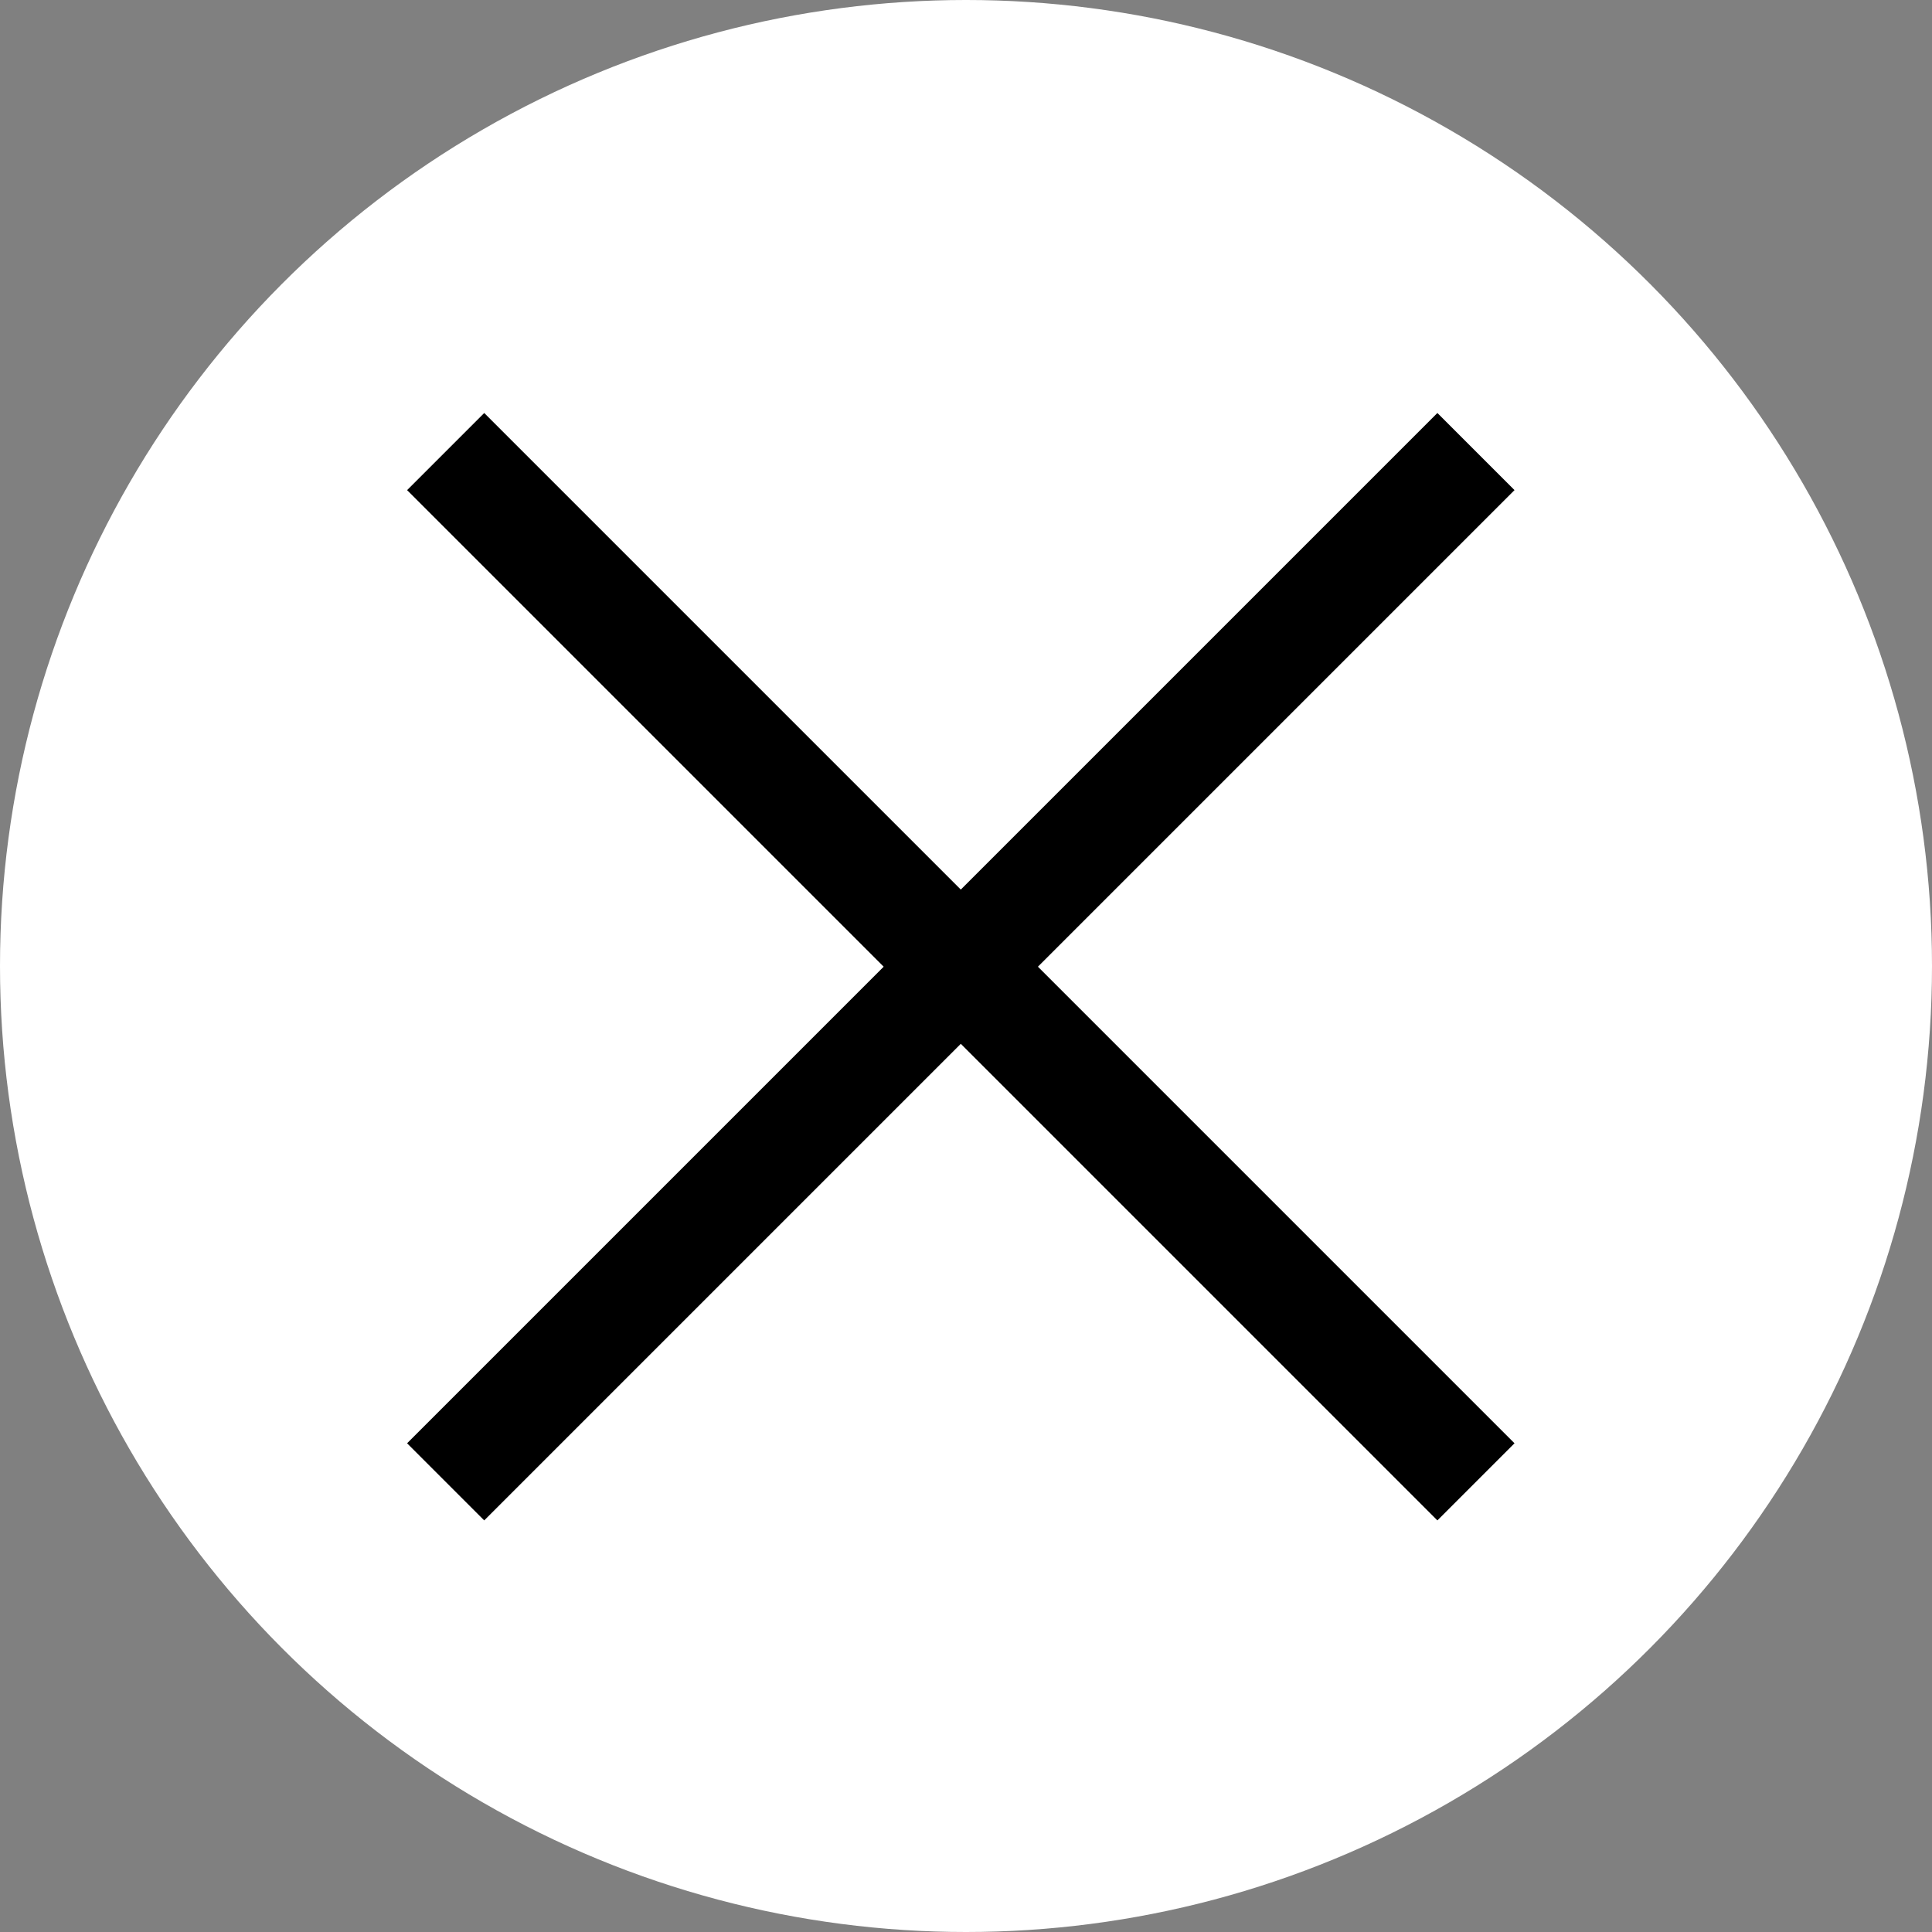
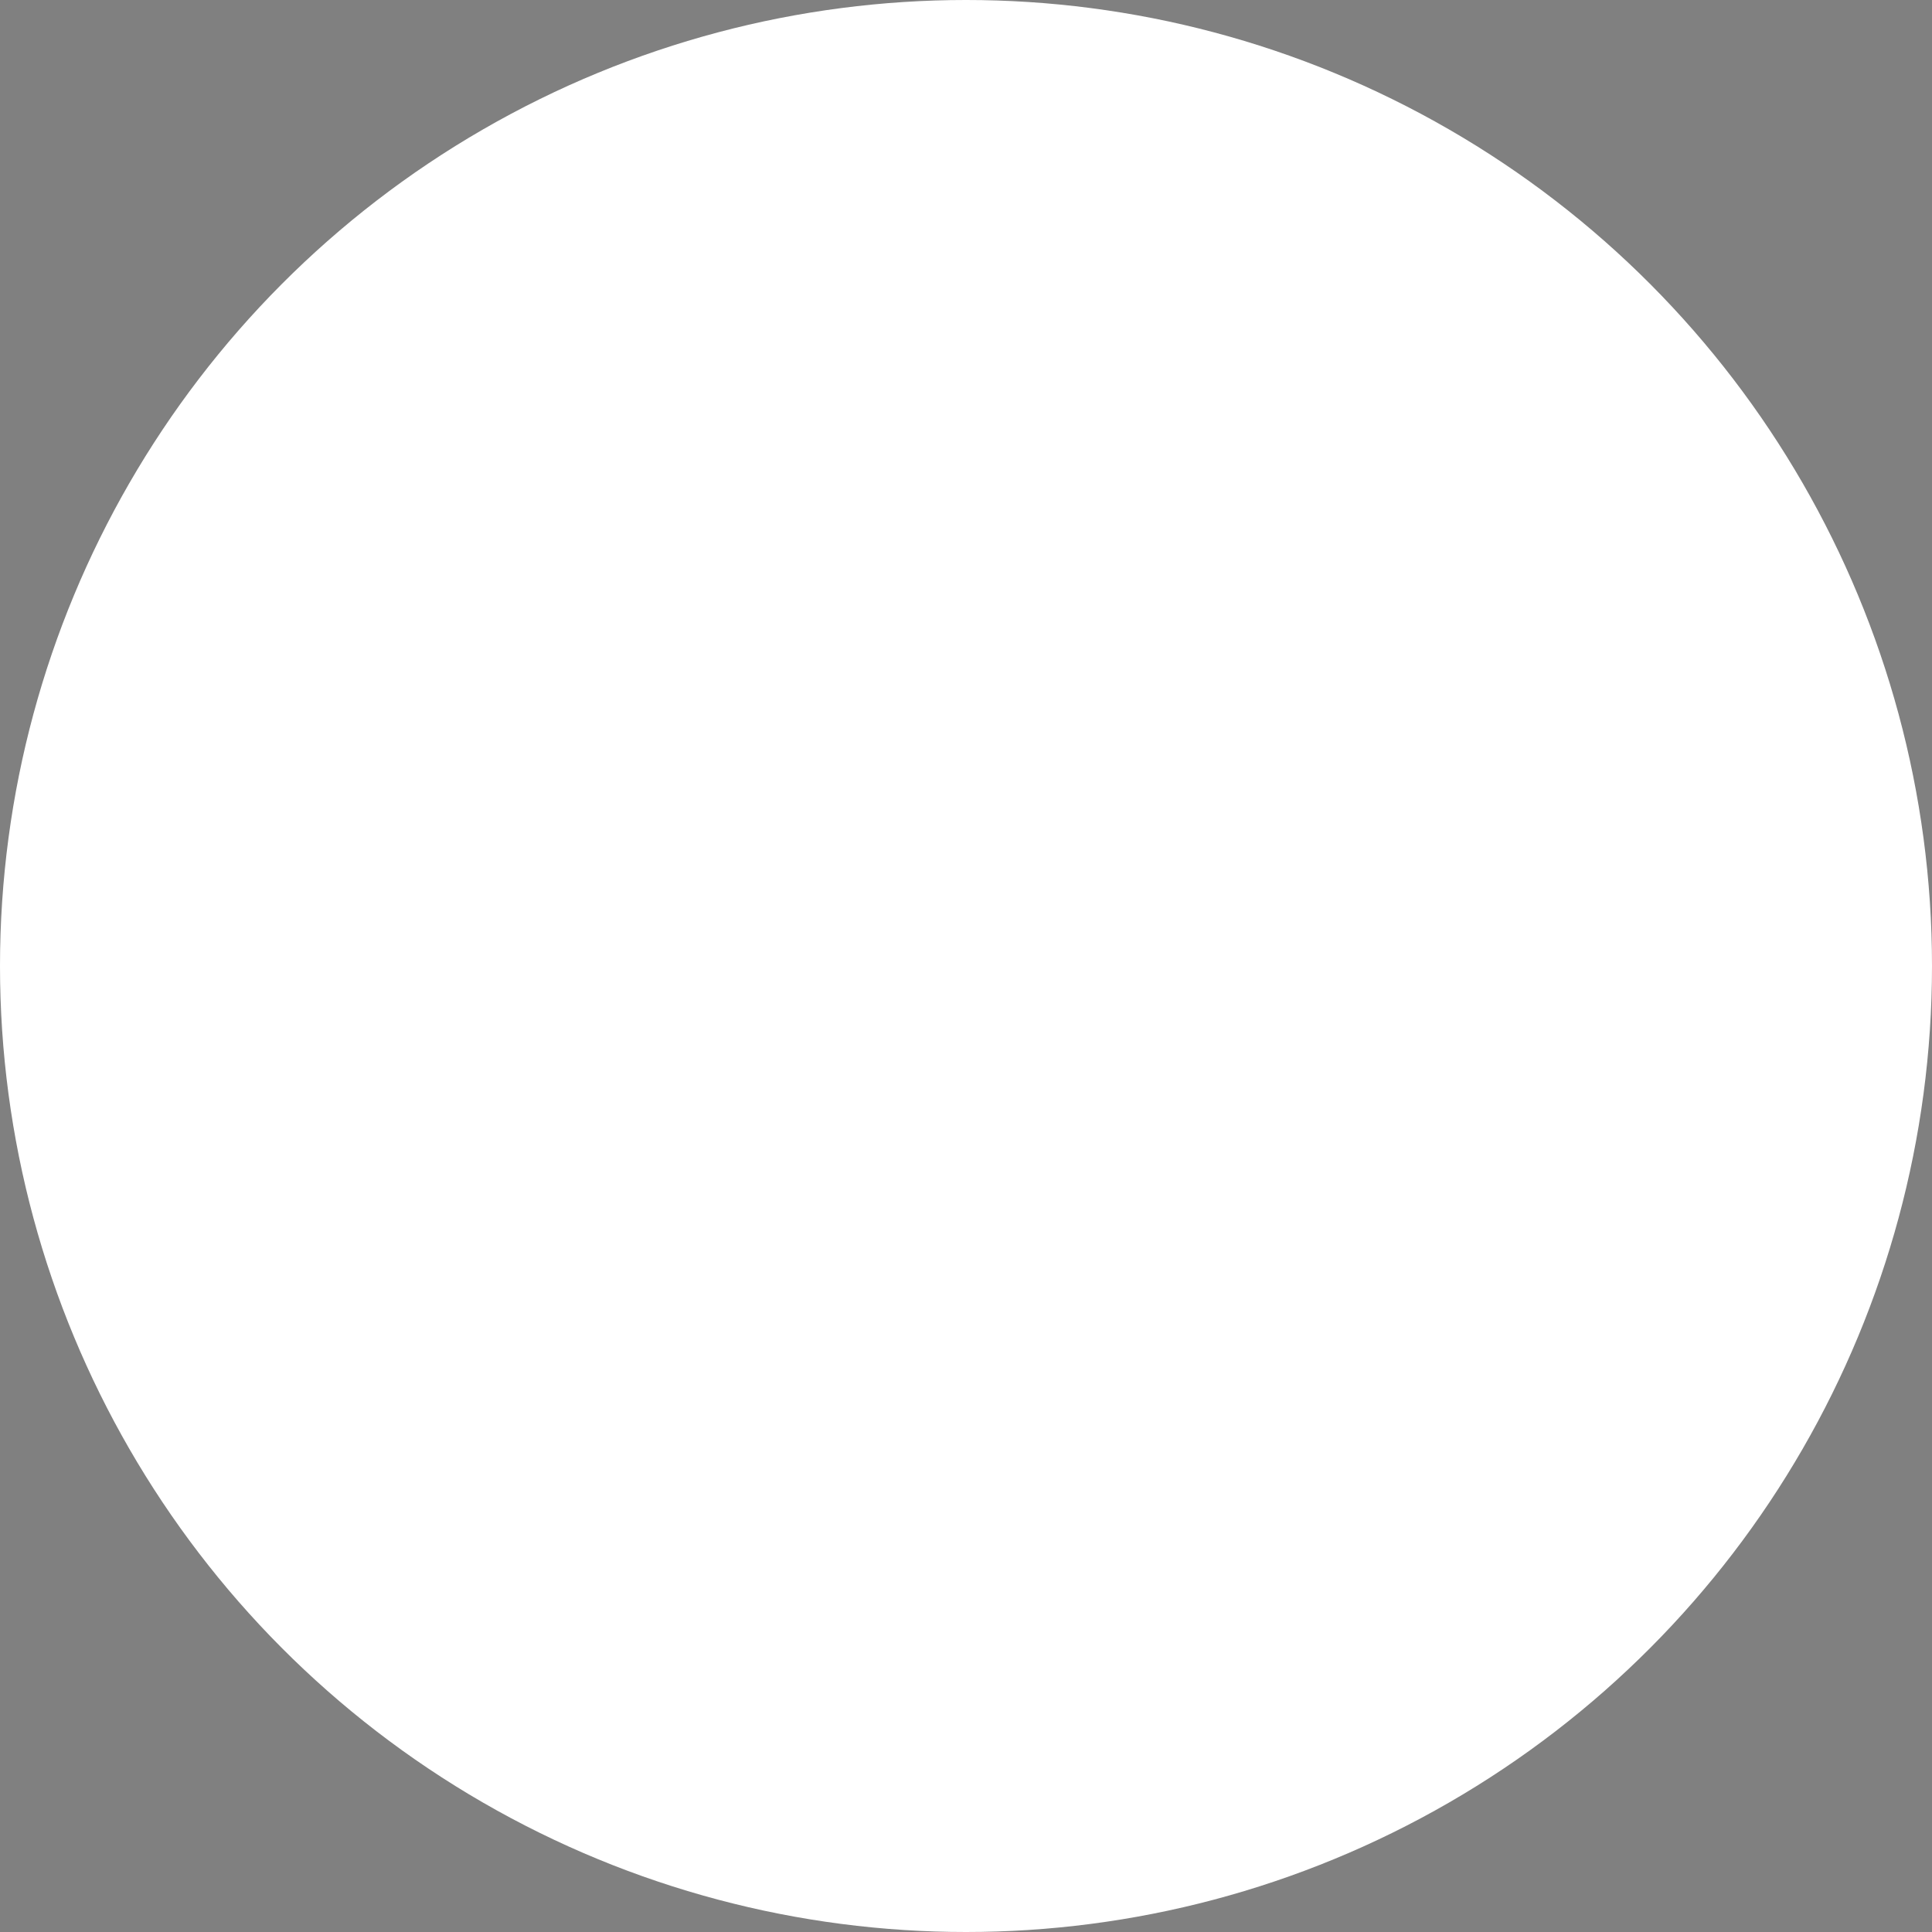
<svg xmlns="http://www.w3.org/2000/svg" xmlns:ns1="http://sodipodi.sourceforge.net/DTD/sodipodi-0.dtd" xmlns:ns2="http://www.inkscape.org/namespaces/inkscape" id="svg8" version="1.1" viewBox="0 0 93.738 93.738" height="93.738mm" width="93.738mm" ns1:docname="close.svg" ns2:version="0.92.5 (2060ec1f9f, 2020-04-08)">
  <rect x="0" y="0" width="93.738" height="93.738" fill="#808080" stroke="none" />
  <ns1:namedview pagecolor="#ffffff" bordercolor="#666666" borderopacity="1" objecttolerance="10" gridtolerance="10" guidetolerance="10" ns2:pageopacity="0" ns2:pageshadow="2" ns2:window-width="1280" ns2:window-height="688" id="namedview9" showgrid="false" ns2:zoom="0.66612907" ns2:cx="177.14285" ns2:cy="177.14285" ns2:window-x="0" ns2:window-y="27" ns2:window-maximized="0" ns2:current-layer="layer1" />
  <defs id="defs2" />
  <g transform="translate(-57.83,-69.928)" id="layer1">
    <circle r="46.869" cy="116.797" cx="104.699" id="path815" style="fill:#ffffff;fill-opacity:1;stroke:none;stroke-width:0.198;stroke-miterlimit:4;stroke-dasharray:none;stroke-dashoffset:32.693;stroke-opacity:1" />
-     <path id="path821" d="M 79.453,91.837 129.441,141.825" style="fill:none;stroke:#000000;stroke-width:5.292;stroke-linecap:butt;stroke-linejoin:miter;stroke-miterlimit:4;stroke-dasharray:none;stroke-opacity:1" />
-     <path id="path821-3" d="M 129.441,91.837 79.453,141.825" style="fill:none;stroke:#000000;stroke-width:5.292;stroke-linecap:butt;stroke-linejoin:miter;stroke-miterlimit:4;stroke-dasharray:none;stroke-opacity:1" />
  </g>
</svg>